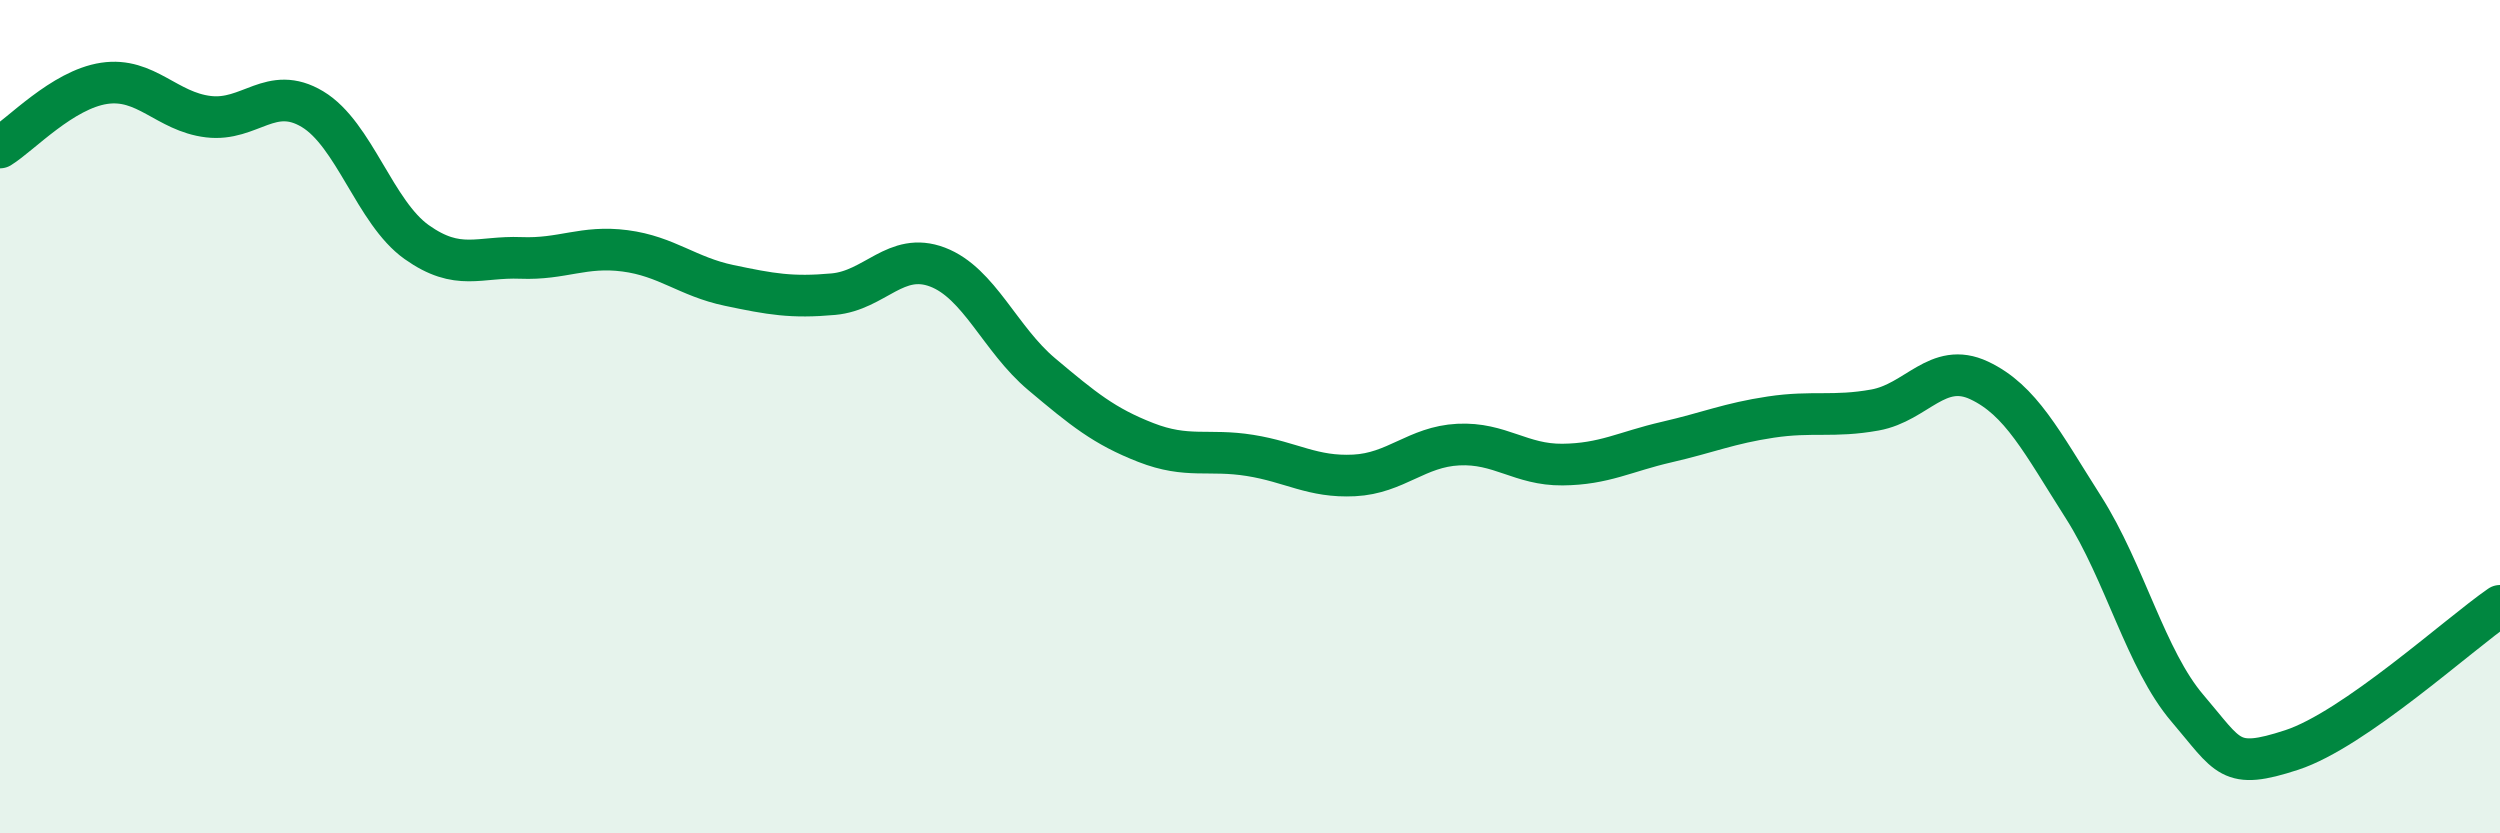
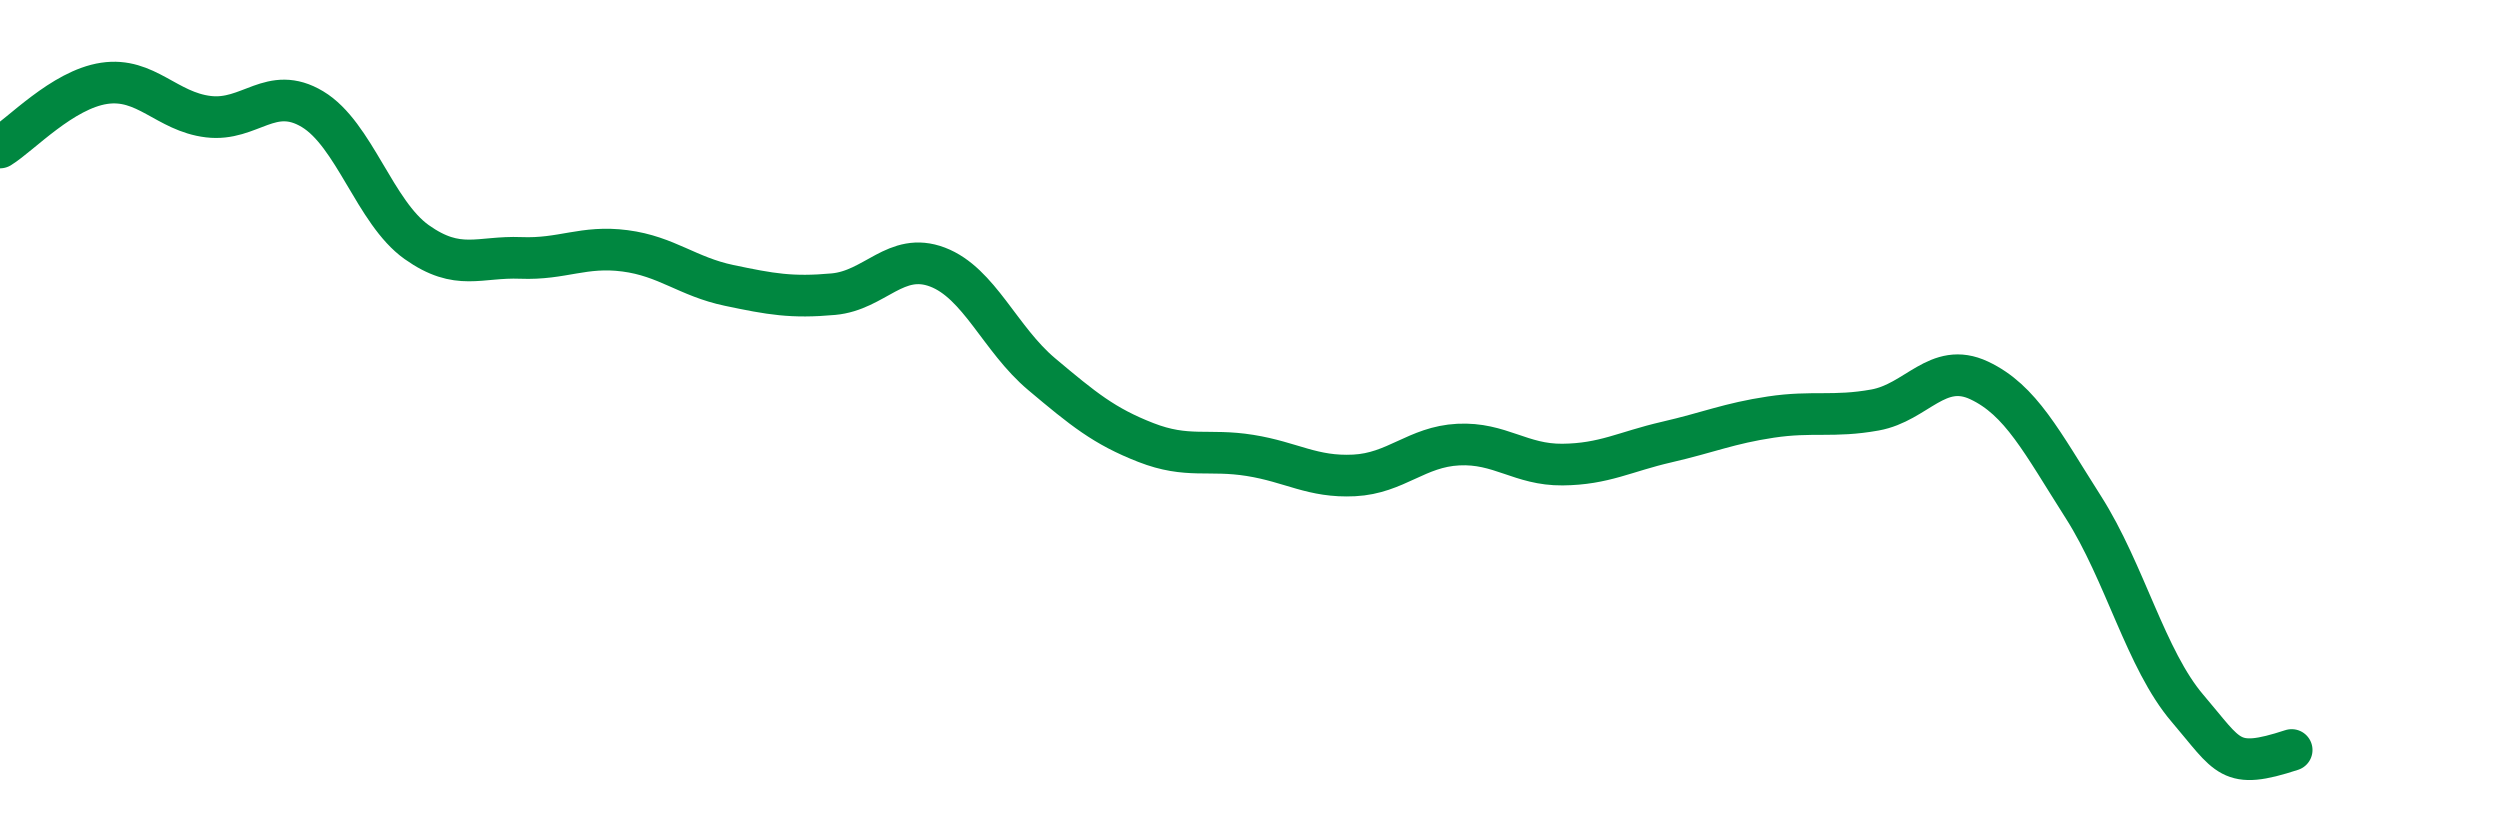
<svg xmlns="http://www.w3.org/2000/svg" width="60" height="20" viewBox="0 0 60 20">
-   <path d="M 0,3.54 C 0.5,3.23 1.5,2.15 2.5,2 C 3.5,1.85 4,2.68 5,2.8 C 6,2.92 6.5,2.02 7.5,2.62 C 8.5,3.22 9,5.1 10,5.81 C 11,6.52 11.5,6.15 12.5,6.19 C 13.5,6.23 14,5.89 15,6.02 C 16,6.15 16.5,6.64 17.5,6.85 C 18.5,7.06 19,7.15 20,7.06 C 21,6.97 21.5,6.03 22.5,6.41 C 23.5,6.79 24,8.14 25,8.98 C 26,9.82 26.5,10.23 27.5,10.62 C 28.5,11.01 29,10.77 30,10.93 C 31,11.09 31.5,11.46 32.5,11.41 C 33.5,11.36 34,10.72 35,10.67 C 36,10.62 36.5,11.16 37.5,11.15 C 38.5,11.14 39,10.84 40,10.61 C 41,10.38 41.5,10.16 42.5,10.01 C 43.5,9.86 44,10.02 45,9.84 C 46,9.66 46.5,8.66 47.5,9.13 C 48.5,9.6 49,10.6 50,12.17 C 51,13.74 51.5,15.83 52.5,17 C 53.5,18.17 53.5,18.49 55,18 C 56.5,17.51 59,15.23 60,14.54L60 20L0 20Z" fill="#008740" opacity="0.1" stroke-linecap="round" stroke-linejoin="round" />
-   <path d="M 0,3.54 C 0.5,3.23 1.5,2.15 2.5,2 C 3.5,1.85 4,2.68 5,2.8 C 6,2.92 6.5,2.02 7.5,2.62 C 8.5,3.22 9,5.1 10,5.81 C 11,6.52 11.5,6.15 12.5,6.19 C 13.5,6.23 14,5.89 15,6.02 C 16,6.15 16.5,6.64 17.5,6.85 C 18.5,7.06 19,7.15 20,7.06 C 21,6.97 21.5,6.03 22.5,6.41 C 23.5,6.79 24,8.14 25,8.98 C 26,9.82 26.5,10.23 27.5,10.62 C 28.5,11.01 29,10.77 30,10.93 C 31,11.09 31.5,11.46 32.5,11.41 C 33.5,11.36 34,10.72 35,10.67 C 36,10.62 36.5,11.16 37.5,11.15 C 38.5,11.14 39,10.84 40,10.61 C 41,10.38 41.5,10.16 42.5,10.01 C 43.5,9.86 44,10.02 45,9.84 C 46,9.66 46.5,8.66 47.5,9.13 C 48.5,9.6 49,10.6 50,12.17 C 51,13.74 51.5,15.83 52.5,17 C 53.5,18.17 53.5,18.49 55,18 C 56.5,17.51 59,15.23 60,14.54" stroke="#008740" stroke-width="1" fill="none" stroke-linecap="round" stroke-linejoin="round" />
+   <path d="M 0,3.54 C 0.5,3.23 1.5,2.15 2.5,2 C 3.5,1.85 4,2.68 5,2.8 C 6,2.92 6.5,2.02 7.5,2.62 C 8.5,3.22 9,5.1 10,5.81 C 11,6.52 11.5,6.15 12.5,6.19 C 13.5,6.23 14,5.89 15,6.02 C 16,6.15 16.5,6.64 17.5,6.85 C 18.5,7.06 19,7.15 20,7.06 C 21,6.97 21.5,6.03 22.5,6.41 C 23.5,6.79 24,8.14 25,8.98 C 26,9.82 26.5,10.23 27.5,10.62 C 28.5,11.01 29,10.77 30,10.93 C 31,11.09 31.5,11.46 32.5,11.41 C 33.5,11.36 34,10.72 35,10.67 C 36,10.62 36.5,11.16 37.5,11.15 C 38.5,11.14 39,10.84 40,10.61 C 41,10.38 41.5,10.16 42.5,10.01 C 43.5,9.86 44,10.02 45,9.84 C 46,9.66 46.5,8.66 47.5,9.13 C 48.5,9.6 49,10.6 50,12.17 C 51,13.74 51.5,15.83 52.5,17 C 53.5,18.17 53.5,18.49 55,18 " stroke="#008740" stroke-width="1" fill="none" stroke-linecap="round" stroke-linejoin="round" />
</svg>